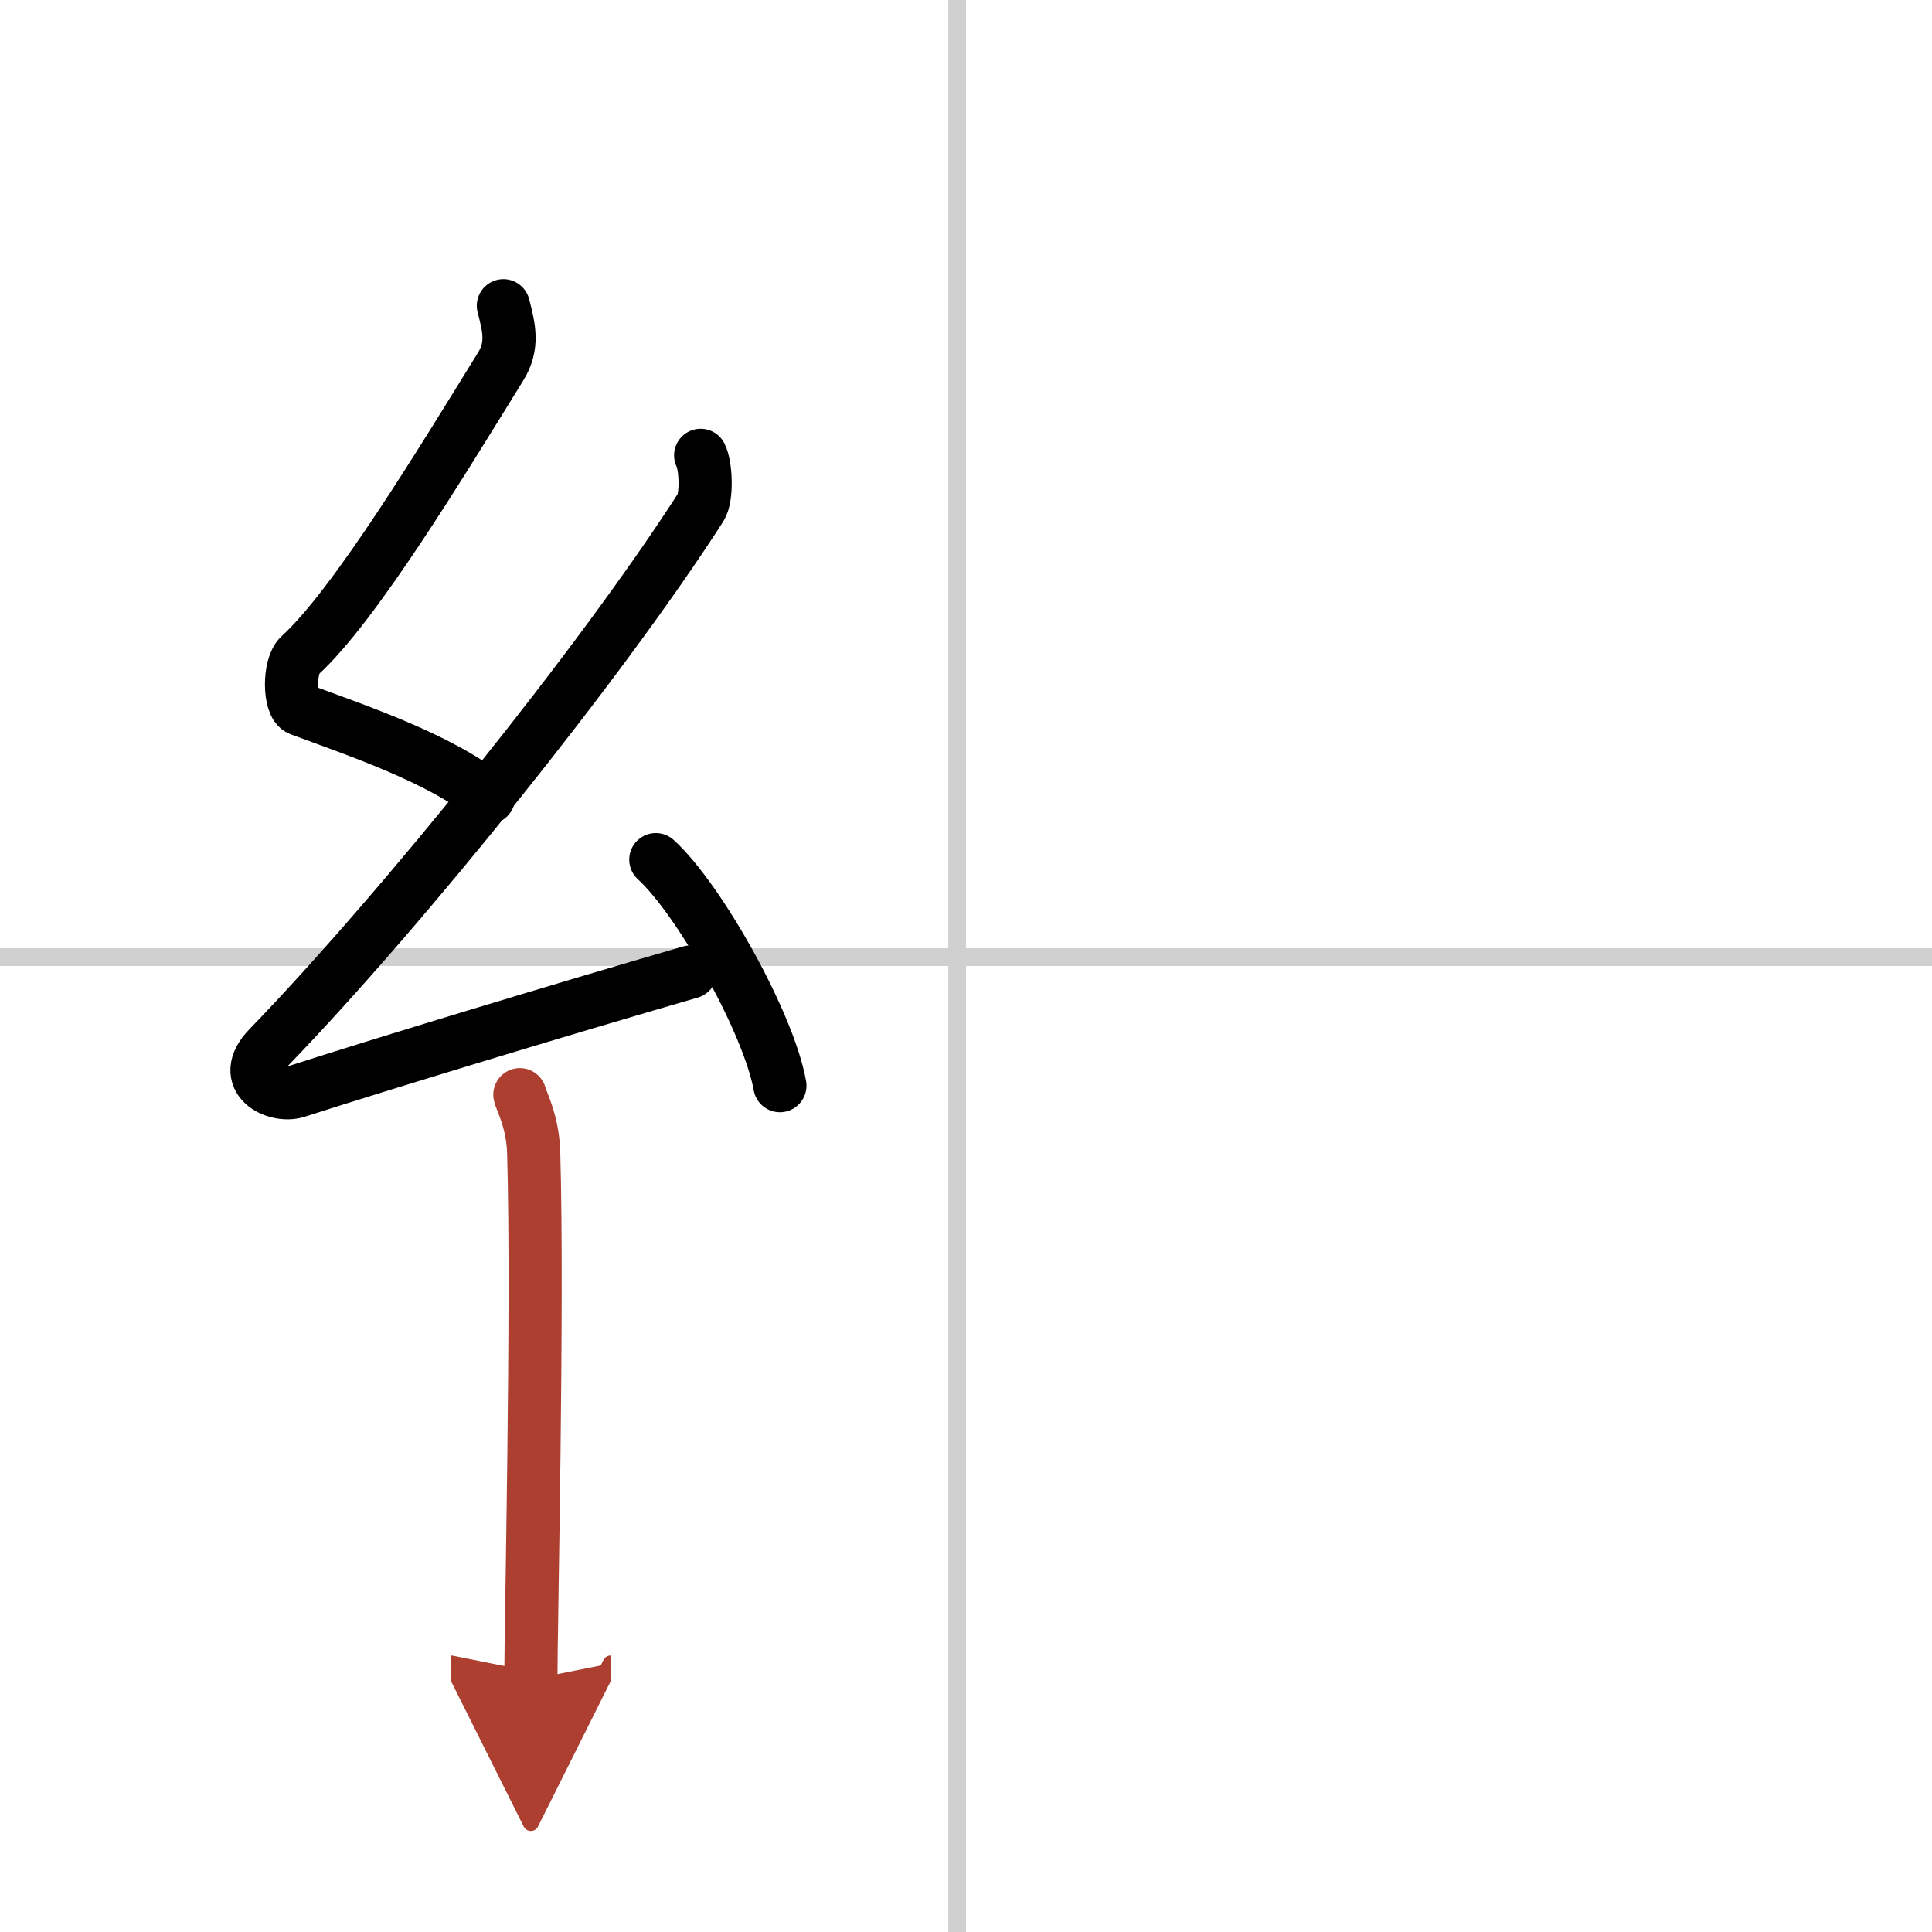
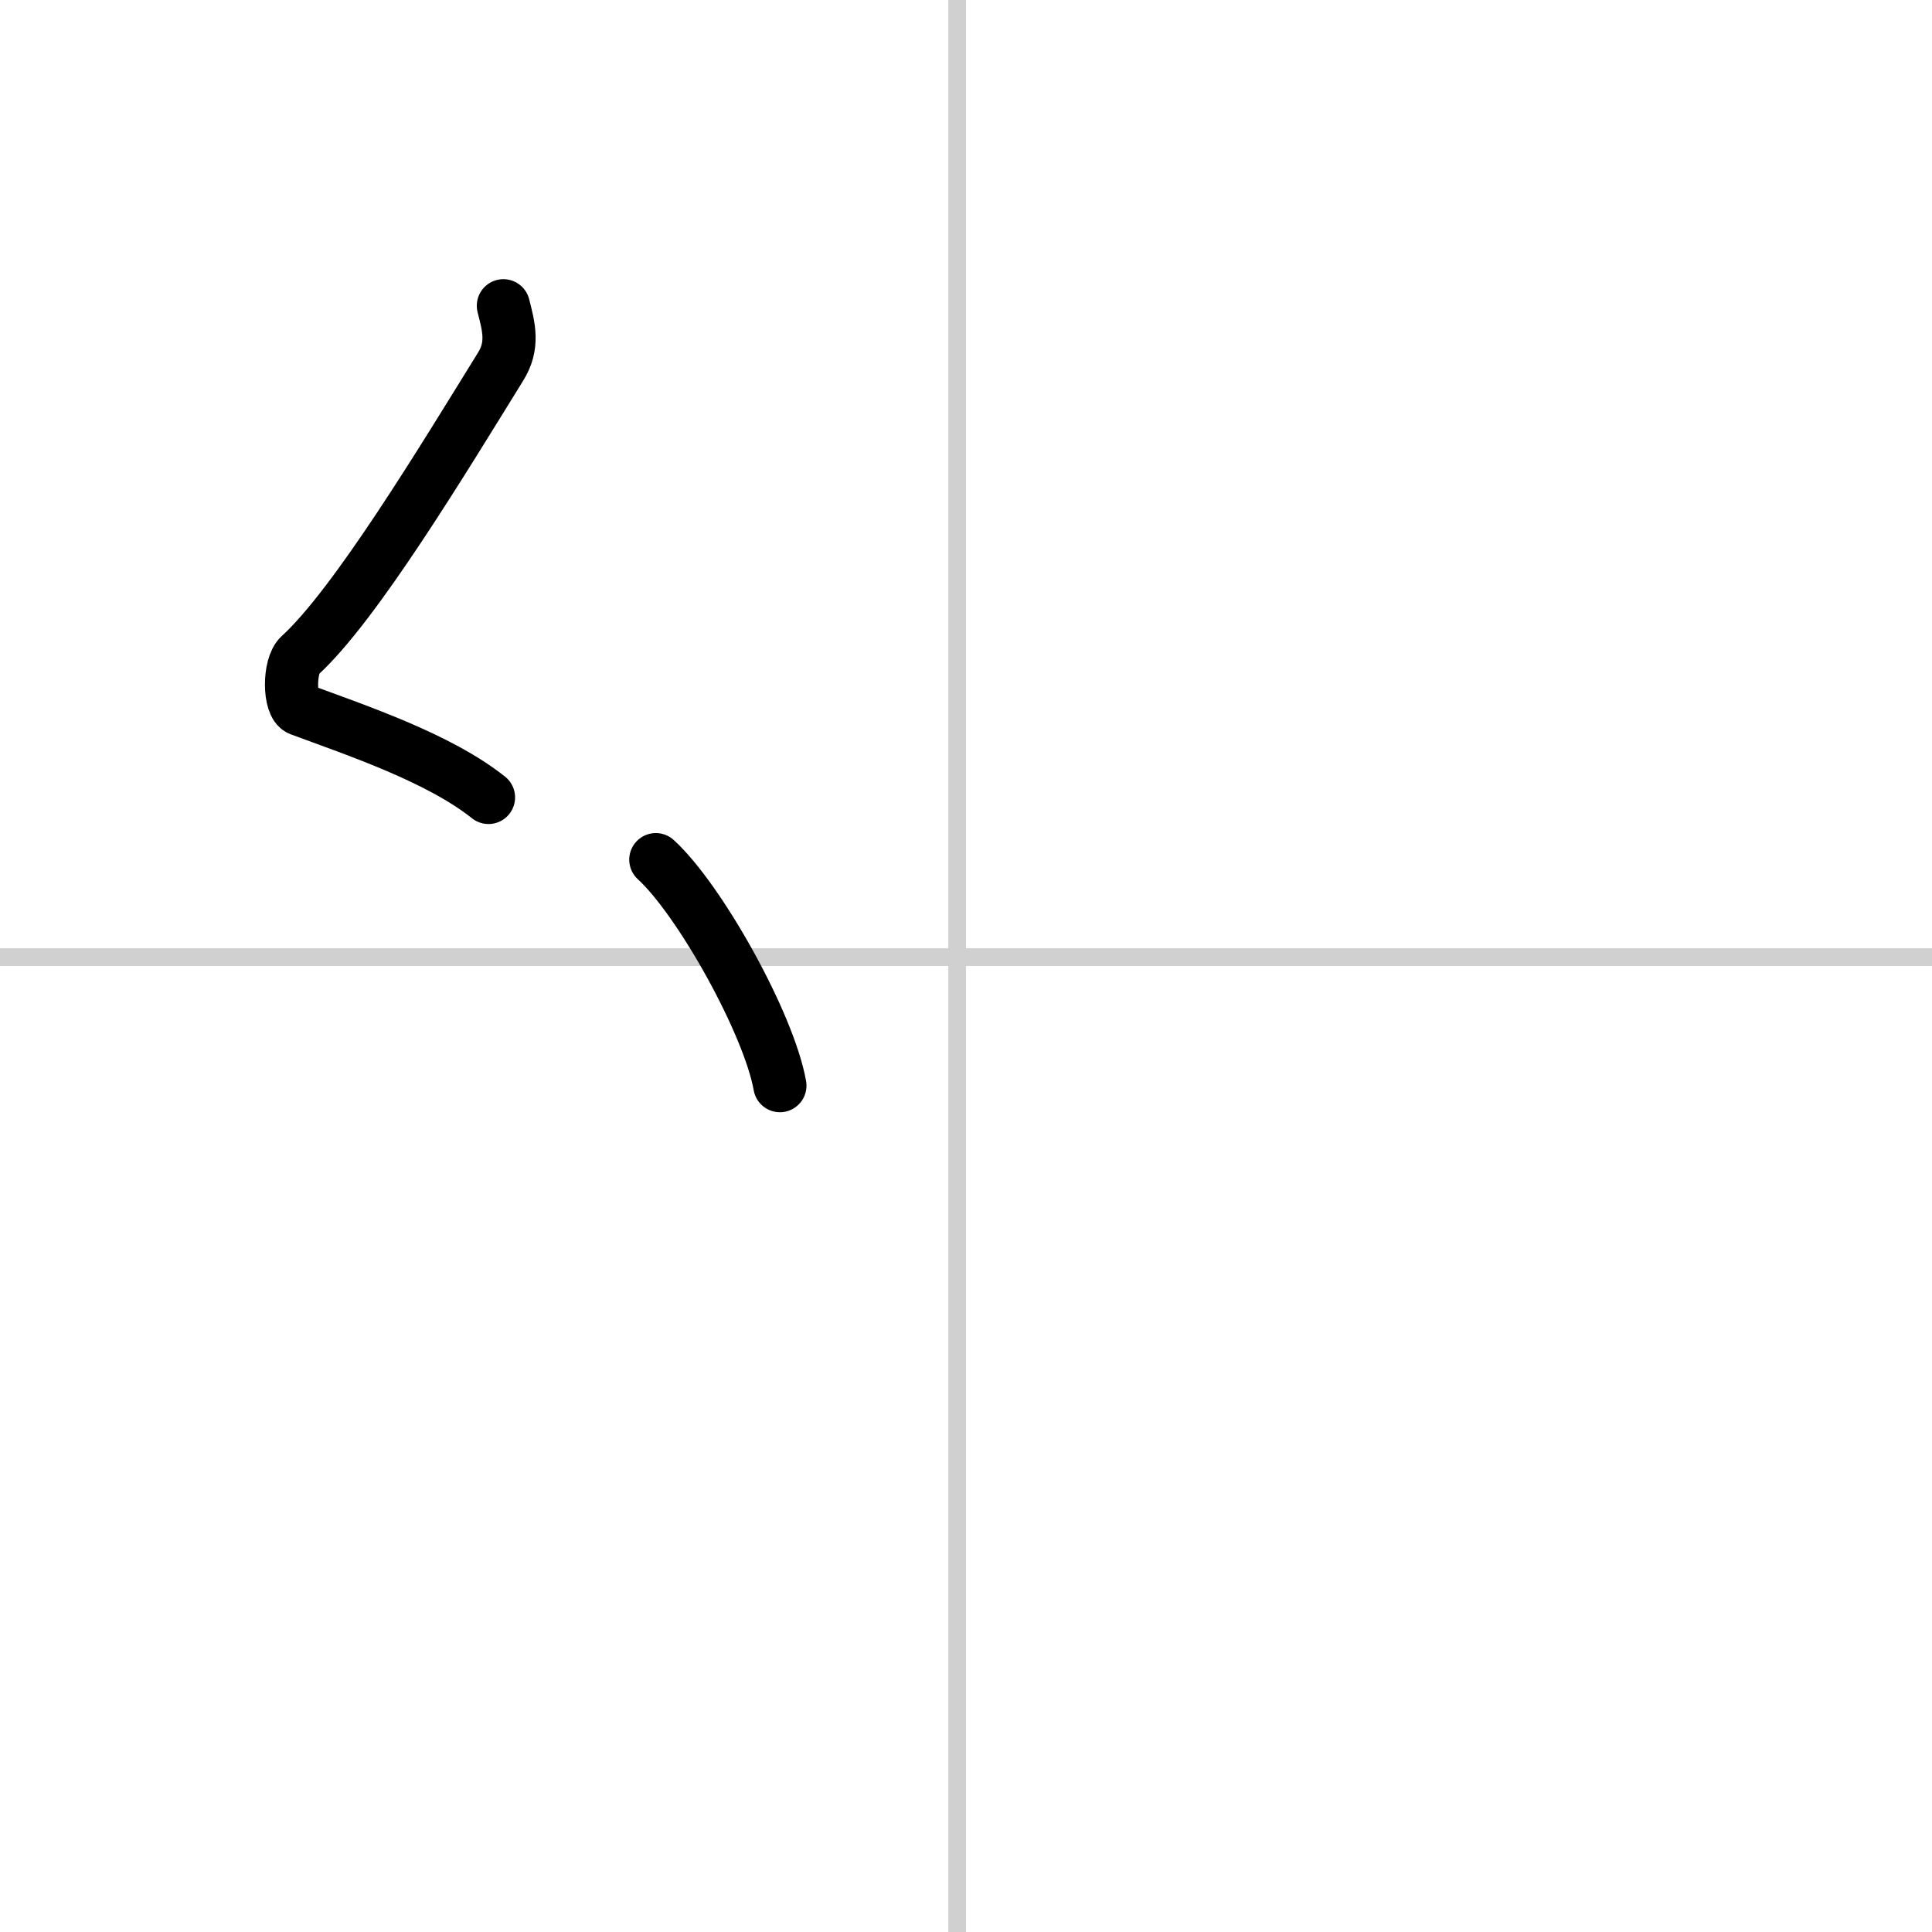
<svg xmlns="http://www.w3.org/2000/svg" width="400" height="400" viewBox="0 0 109 109">
  <defs>
    <marker id="a" markerWidth="4" orient="auto" refX="1" refY="5" viewBox="0 0 10 10">
-       <polyline points="0 0 10 5 0 10 1 5" fill="#ad3f31" stroke="#ad3f31" />
-     </marker>
+       </marker>
  </defs>
  <g fill="none" stroke="#000" stroke-linecap="round" stroke-linejoin="round" stroke-width="3">
    <rect width="100%" height="100%" fill="#fff" stroke="#fff" />
    <line x1="54" x2="54" y2="109" stroke="#d0d0d0" stroke-width="1" />
    <line x2="109" y1="54" y2="54" stroke="#d0d0d0" stroke-width="1" />
    <path d="m28.4 17.25c0.31 1.21 0.59 2.24-0.16 3.44-3.26 5.27-8.21 13.46-11.32 16.29-0.64 0.58-0.62 2.81 0 3.04 3.26 1.21 7.84 2.74 10.64 4.97" />
-     <path d="m39.53 25.69c0.29 0.55 0.38 2.35 0 2.94-5.53 8.62-16.78 22.62-24.38 30.48-1.74 1.8 0.43 2.83 1.57 2.47 4.75-1.53 14.78-4.58 22.23-6.74" />
    <path d="m37 48.5c2.47 2.25 6.38 9.25 7 12.75" />
-     <path d="m29.33 61.76c0.05 0.29 0.73 1.48 0.78 3.28 0.25 8.64-0.16 26.77-0.16 29.71" marker-end="url(#a)" stroke="#ad3f31" />
  </g>
</svg>